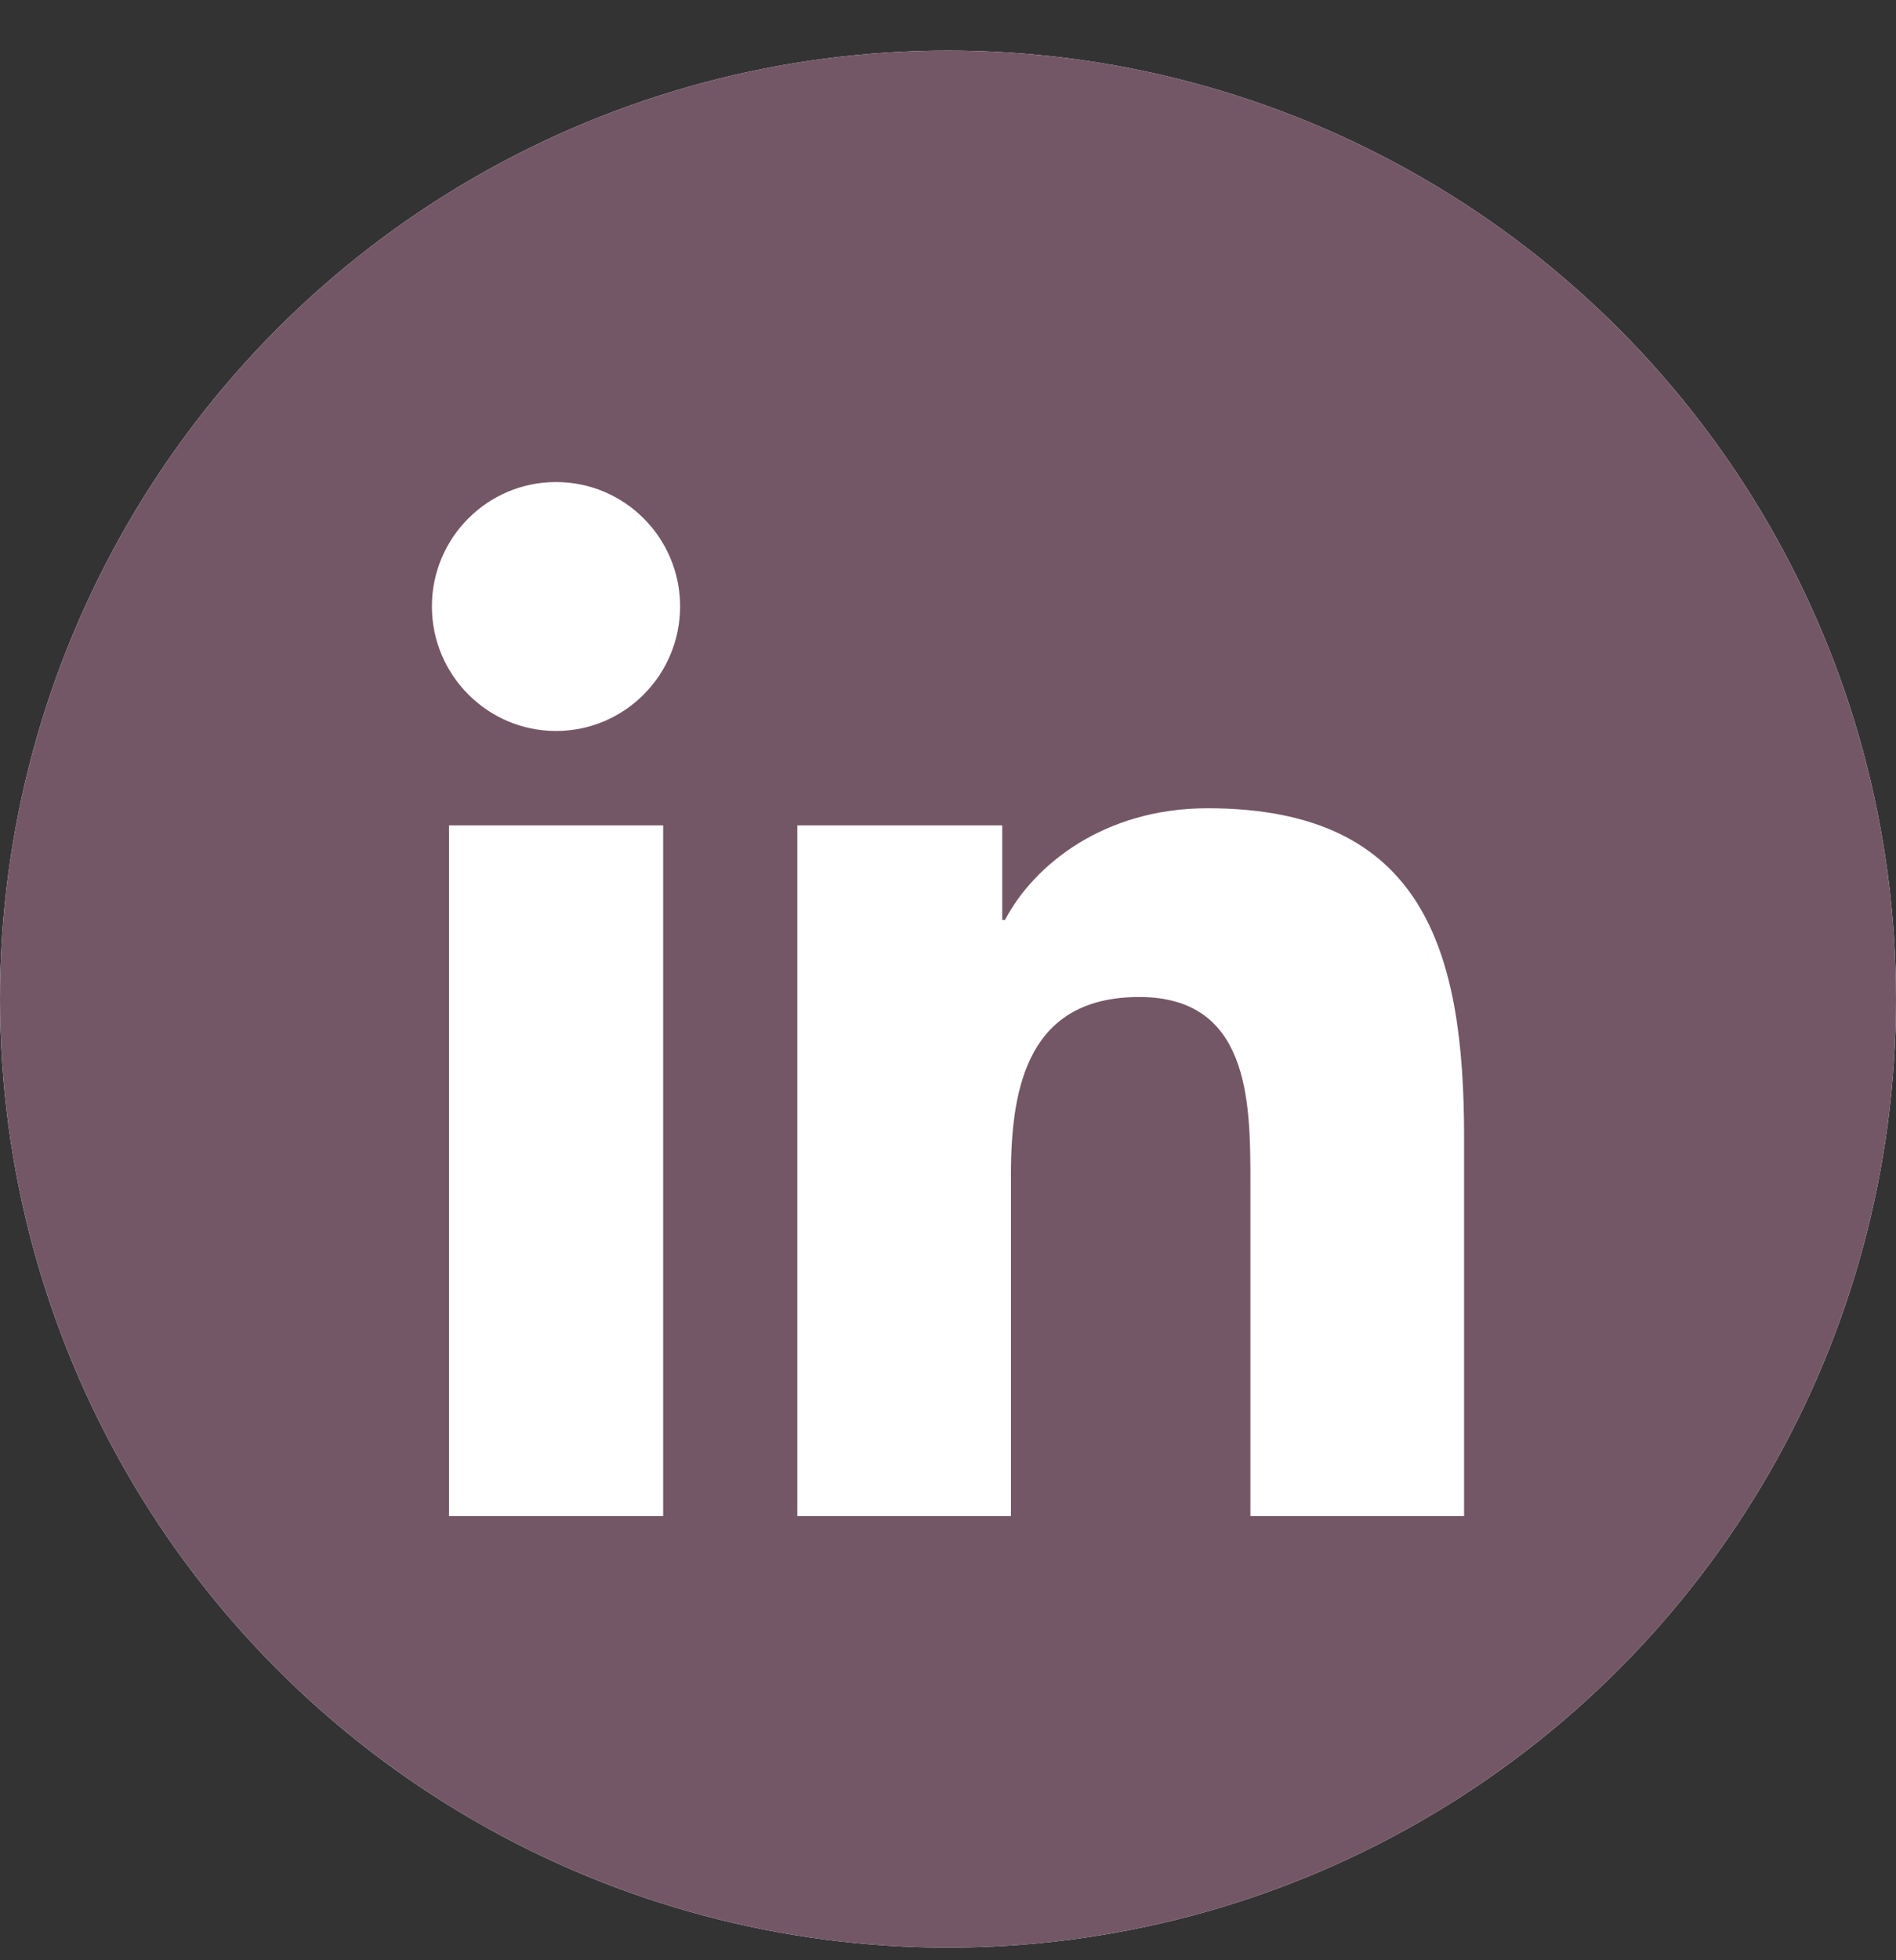
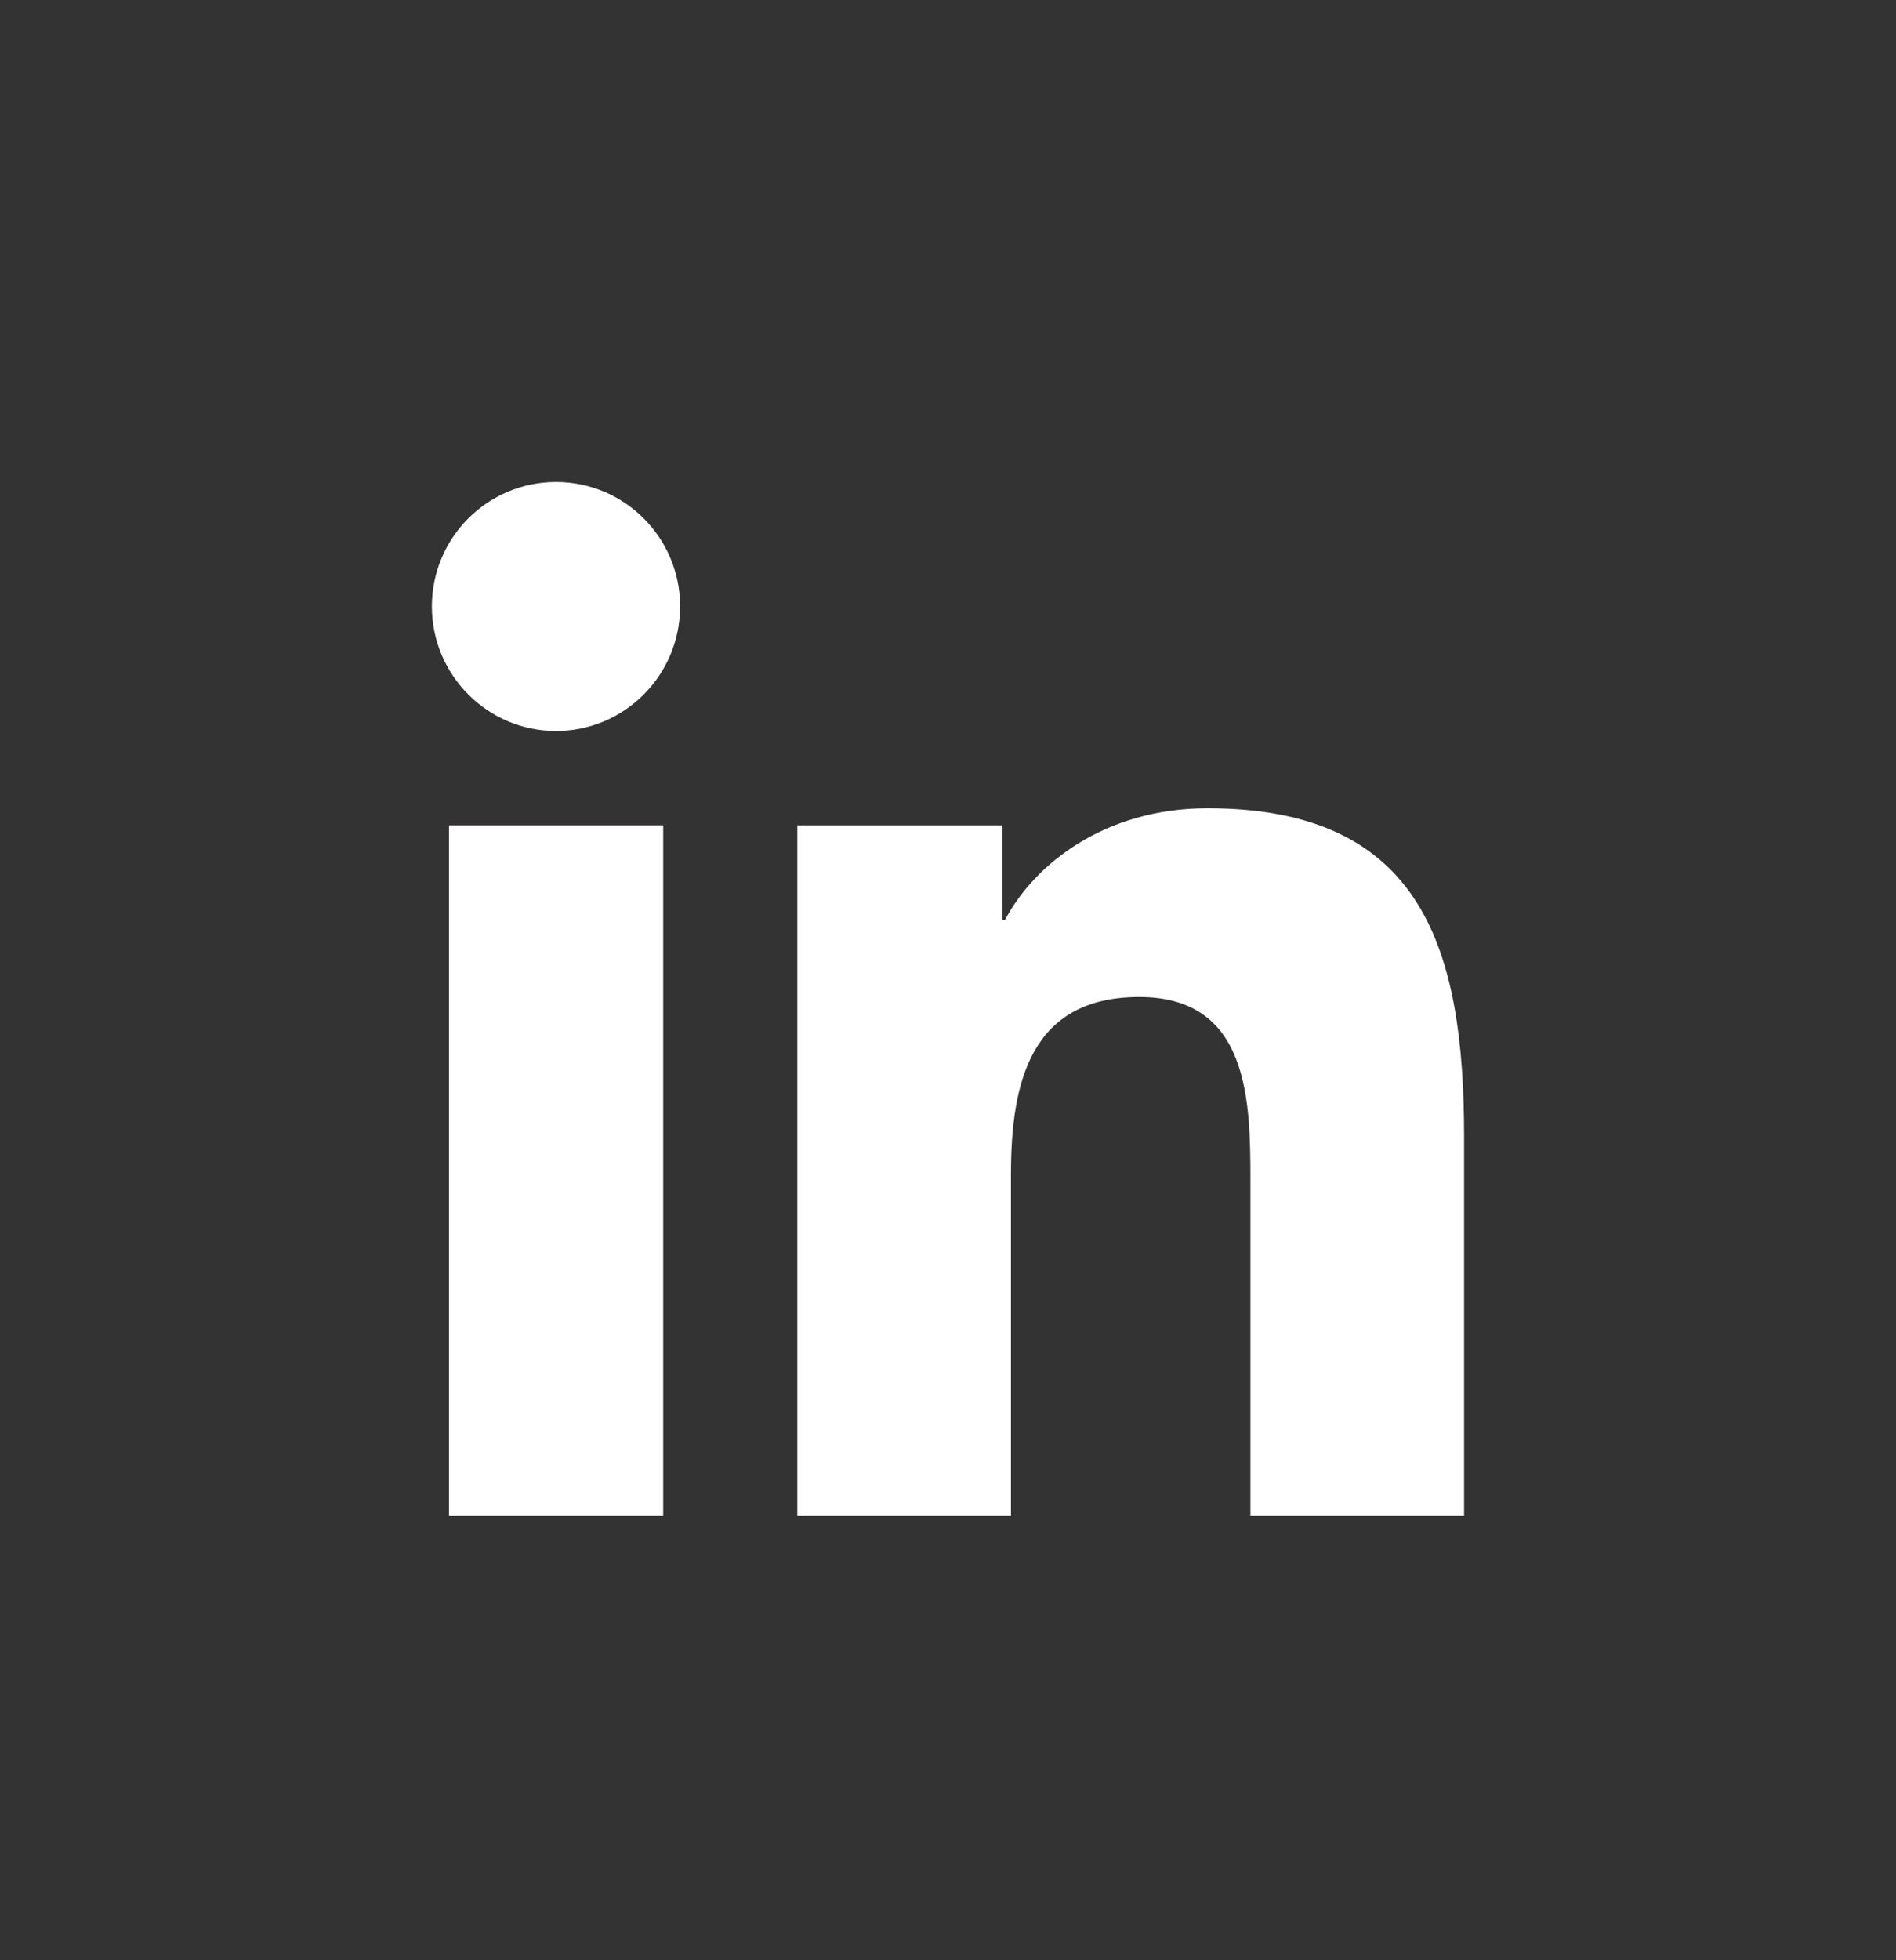
<svg xmlns="http://www.w3.org/2000/svg" width="30" height="31" viewBox="0 0 30 31" fill="none">
  <rect x="0" y="0" width="30" height="31" fill="#333333" stroke="none" />
-   <circle cx="15" cy="15.8" r="15" fill="white" />
  <path d="M7.104 13.053H10.493V23.976H7.104V13.053ZM8.798 7.623C9.882 7.623 10.761 8.505 10.761 9.59C10.761 10.676 9.882 11.56 8.798 11.56C7.715 11.56 6.834 10.676 6.834 9.59C6.834 8.505 7.713 7.623 8.798 7.623Z" fill="#745766" />
-   <path d="M12.614 13.053H15.858V14.548H15.902C16.354 13.687 17.459 12.782 19.107 12.782C22.534 12.782 23.166 15.043 23.166 17.984V23.976H19.785V18.665C19.785 17.397 19.76 15.767 18.026 15.767C16.291 15.767 15.996 17.147 15.996 18.572V23.976H12.616V13.053H12.614Z" fill="#745766" />
-   <circle cx="15" cy="15.8" r="15" fill="#745766" />
  <path d="M7.104 13.053H10.493V23.976H7.104V13.053ZM8.798 7.623C9.882 7.623 10.761 8.505 10.761 9.59C10.761 10.676 9.882 11.56 8.798 11.56C7.715 11.56 6.834 10.676 6.834 9.59C6.834 8.505 7.713 7.623 8.798 7.623Z" fill="white" />
  <path d="M12.614 13.053H15.858V14.548H15.902C16.354 13.687 17.459 12.782 19.107 12.782C22.534 12.782 23.166 15.043 23.166 17.984V23.976H19.785V18.665C19.785 17.397 19.76 15.767 18.026 15.767C16.291 15.767 15.996 17.147 15.996 18.572V23.976H12.616V13.053H12.614Z" fill="white" />
</svg>